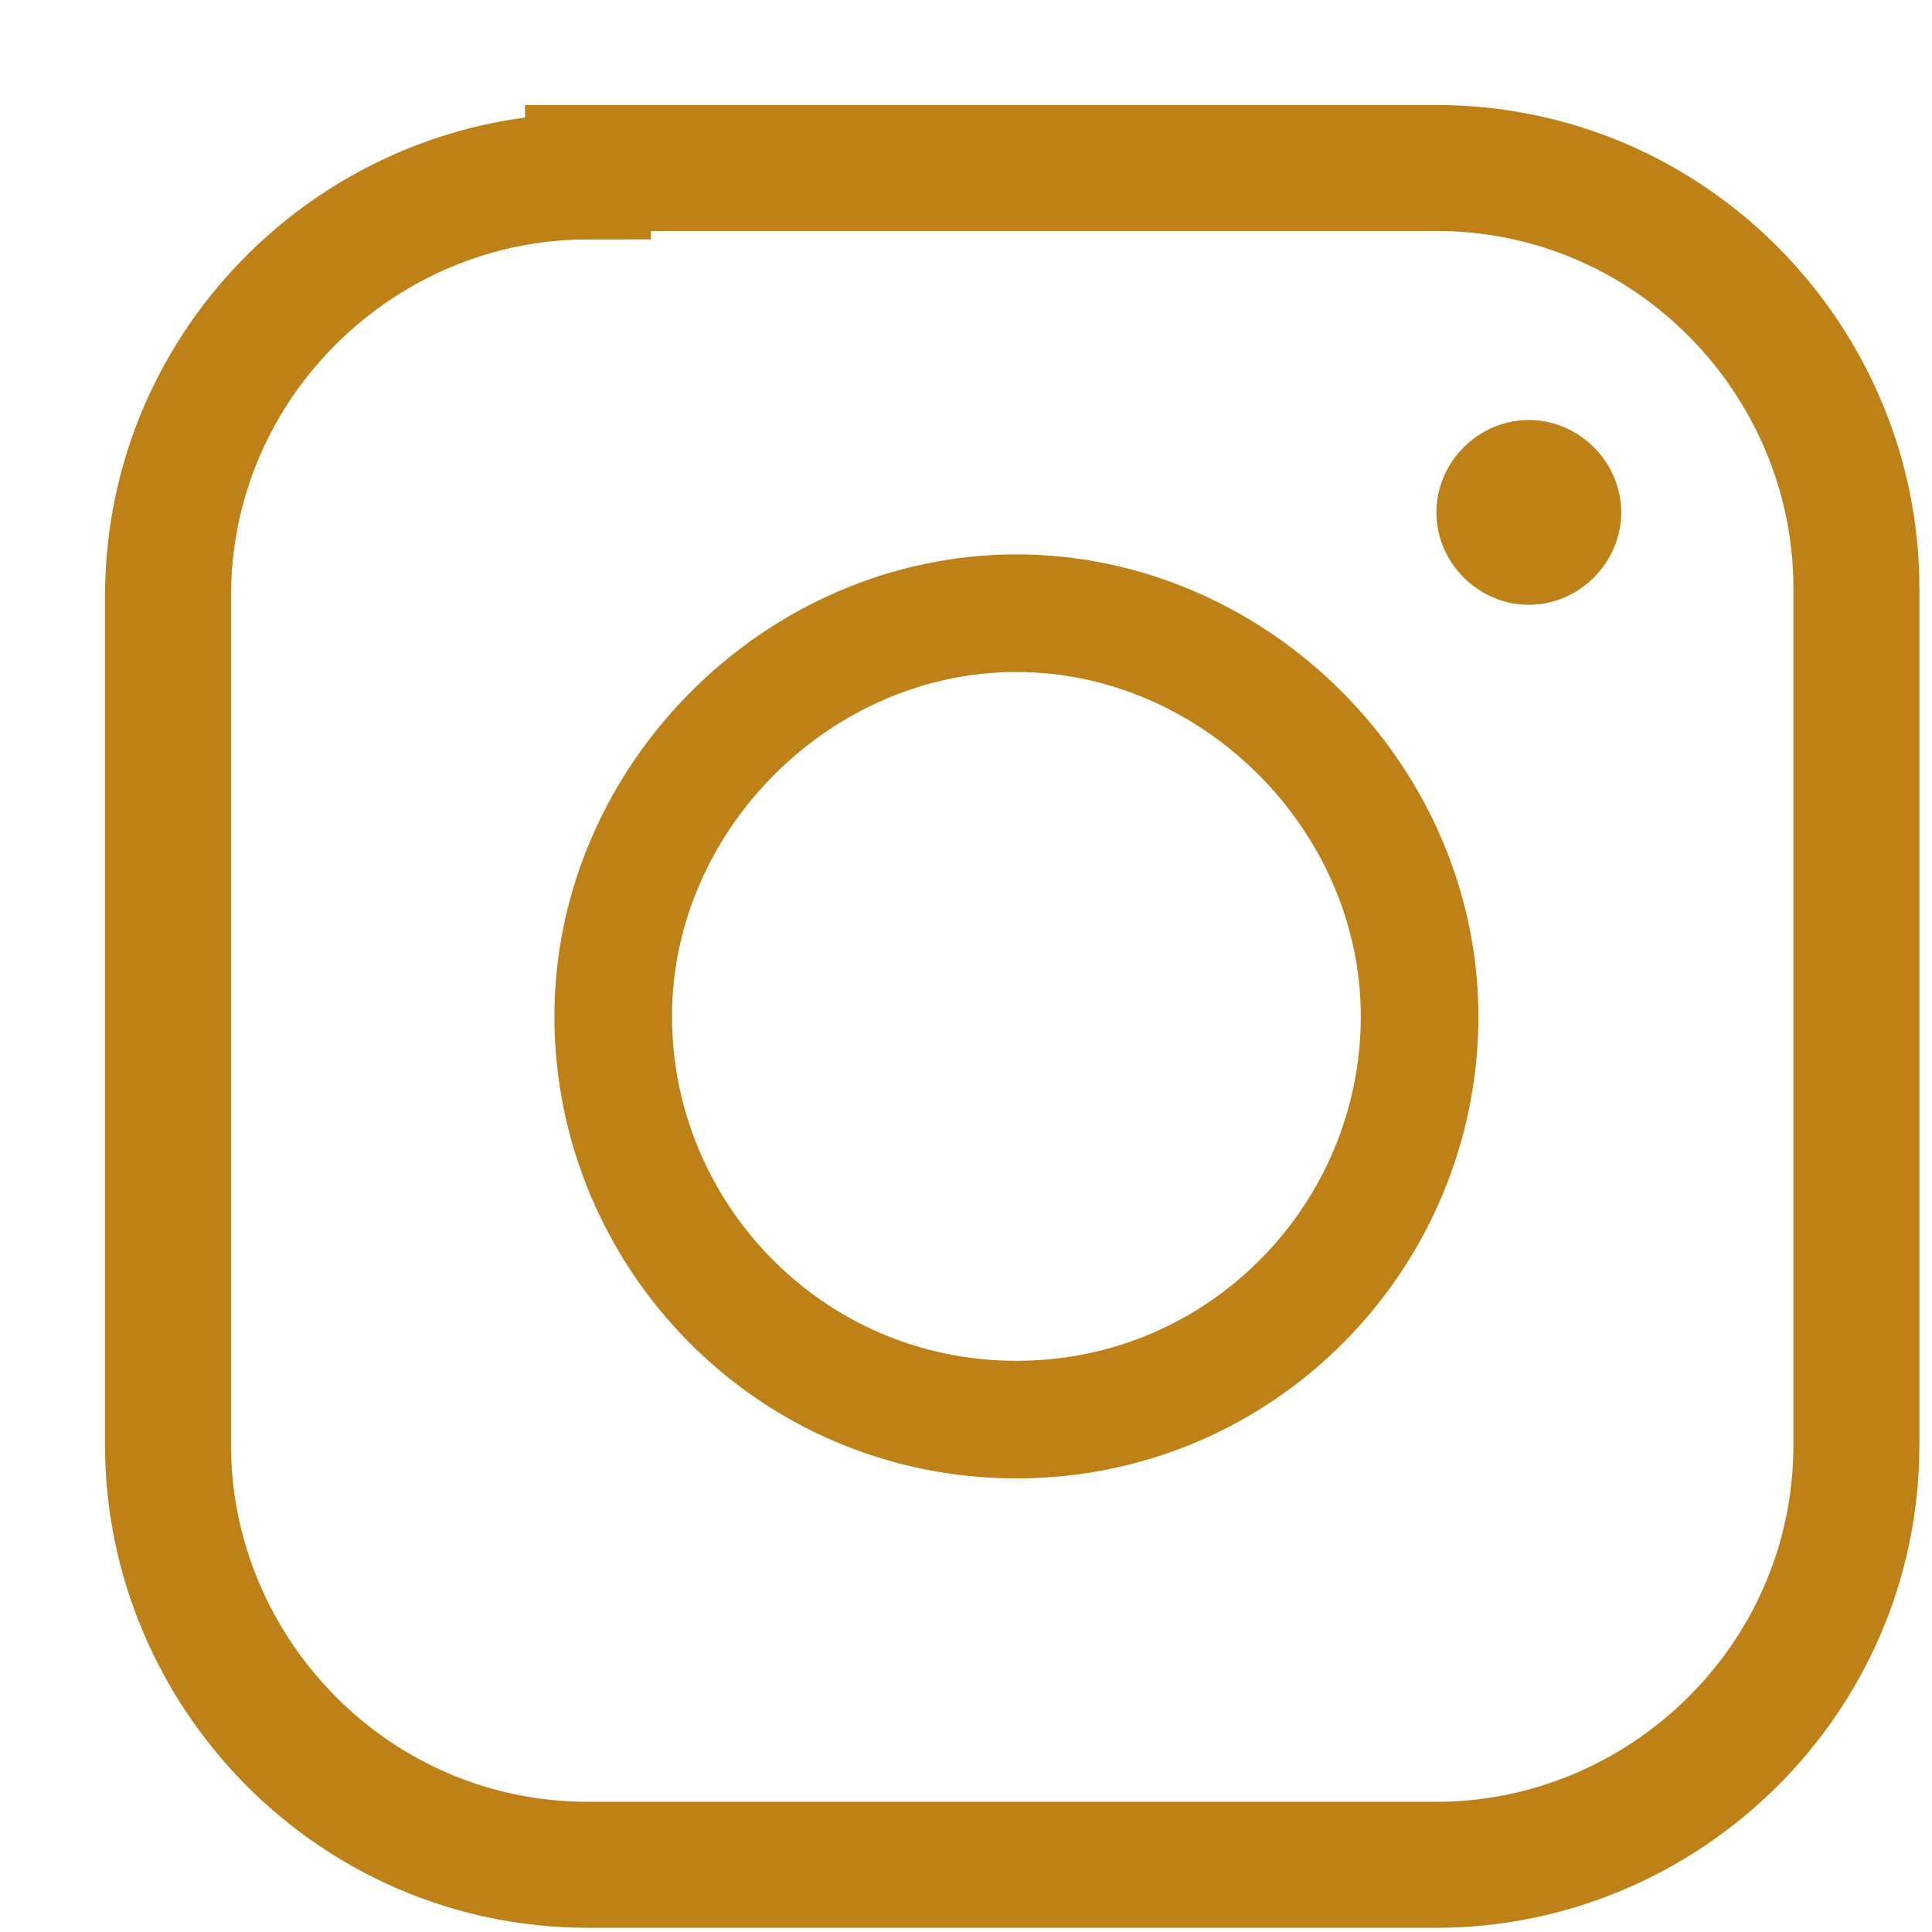
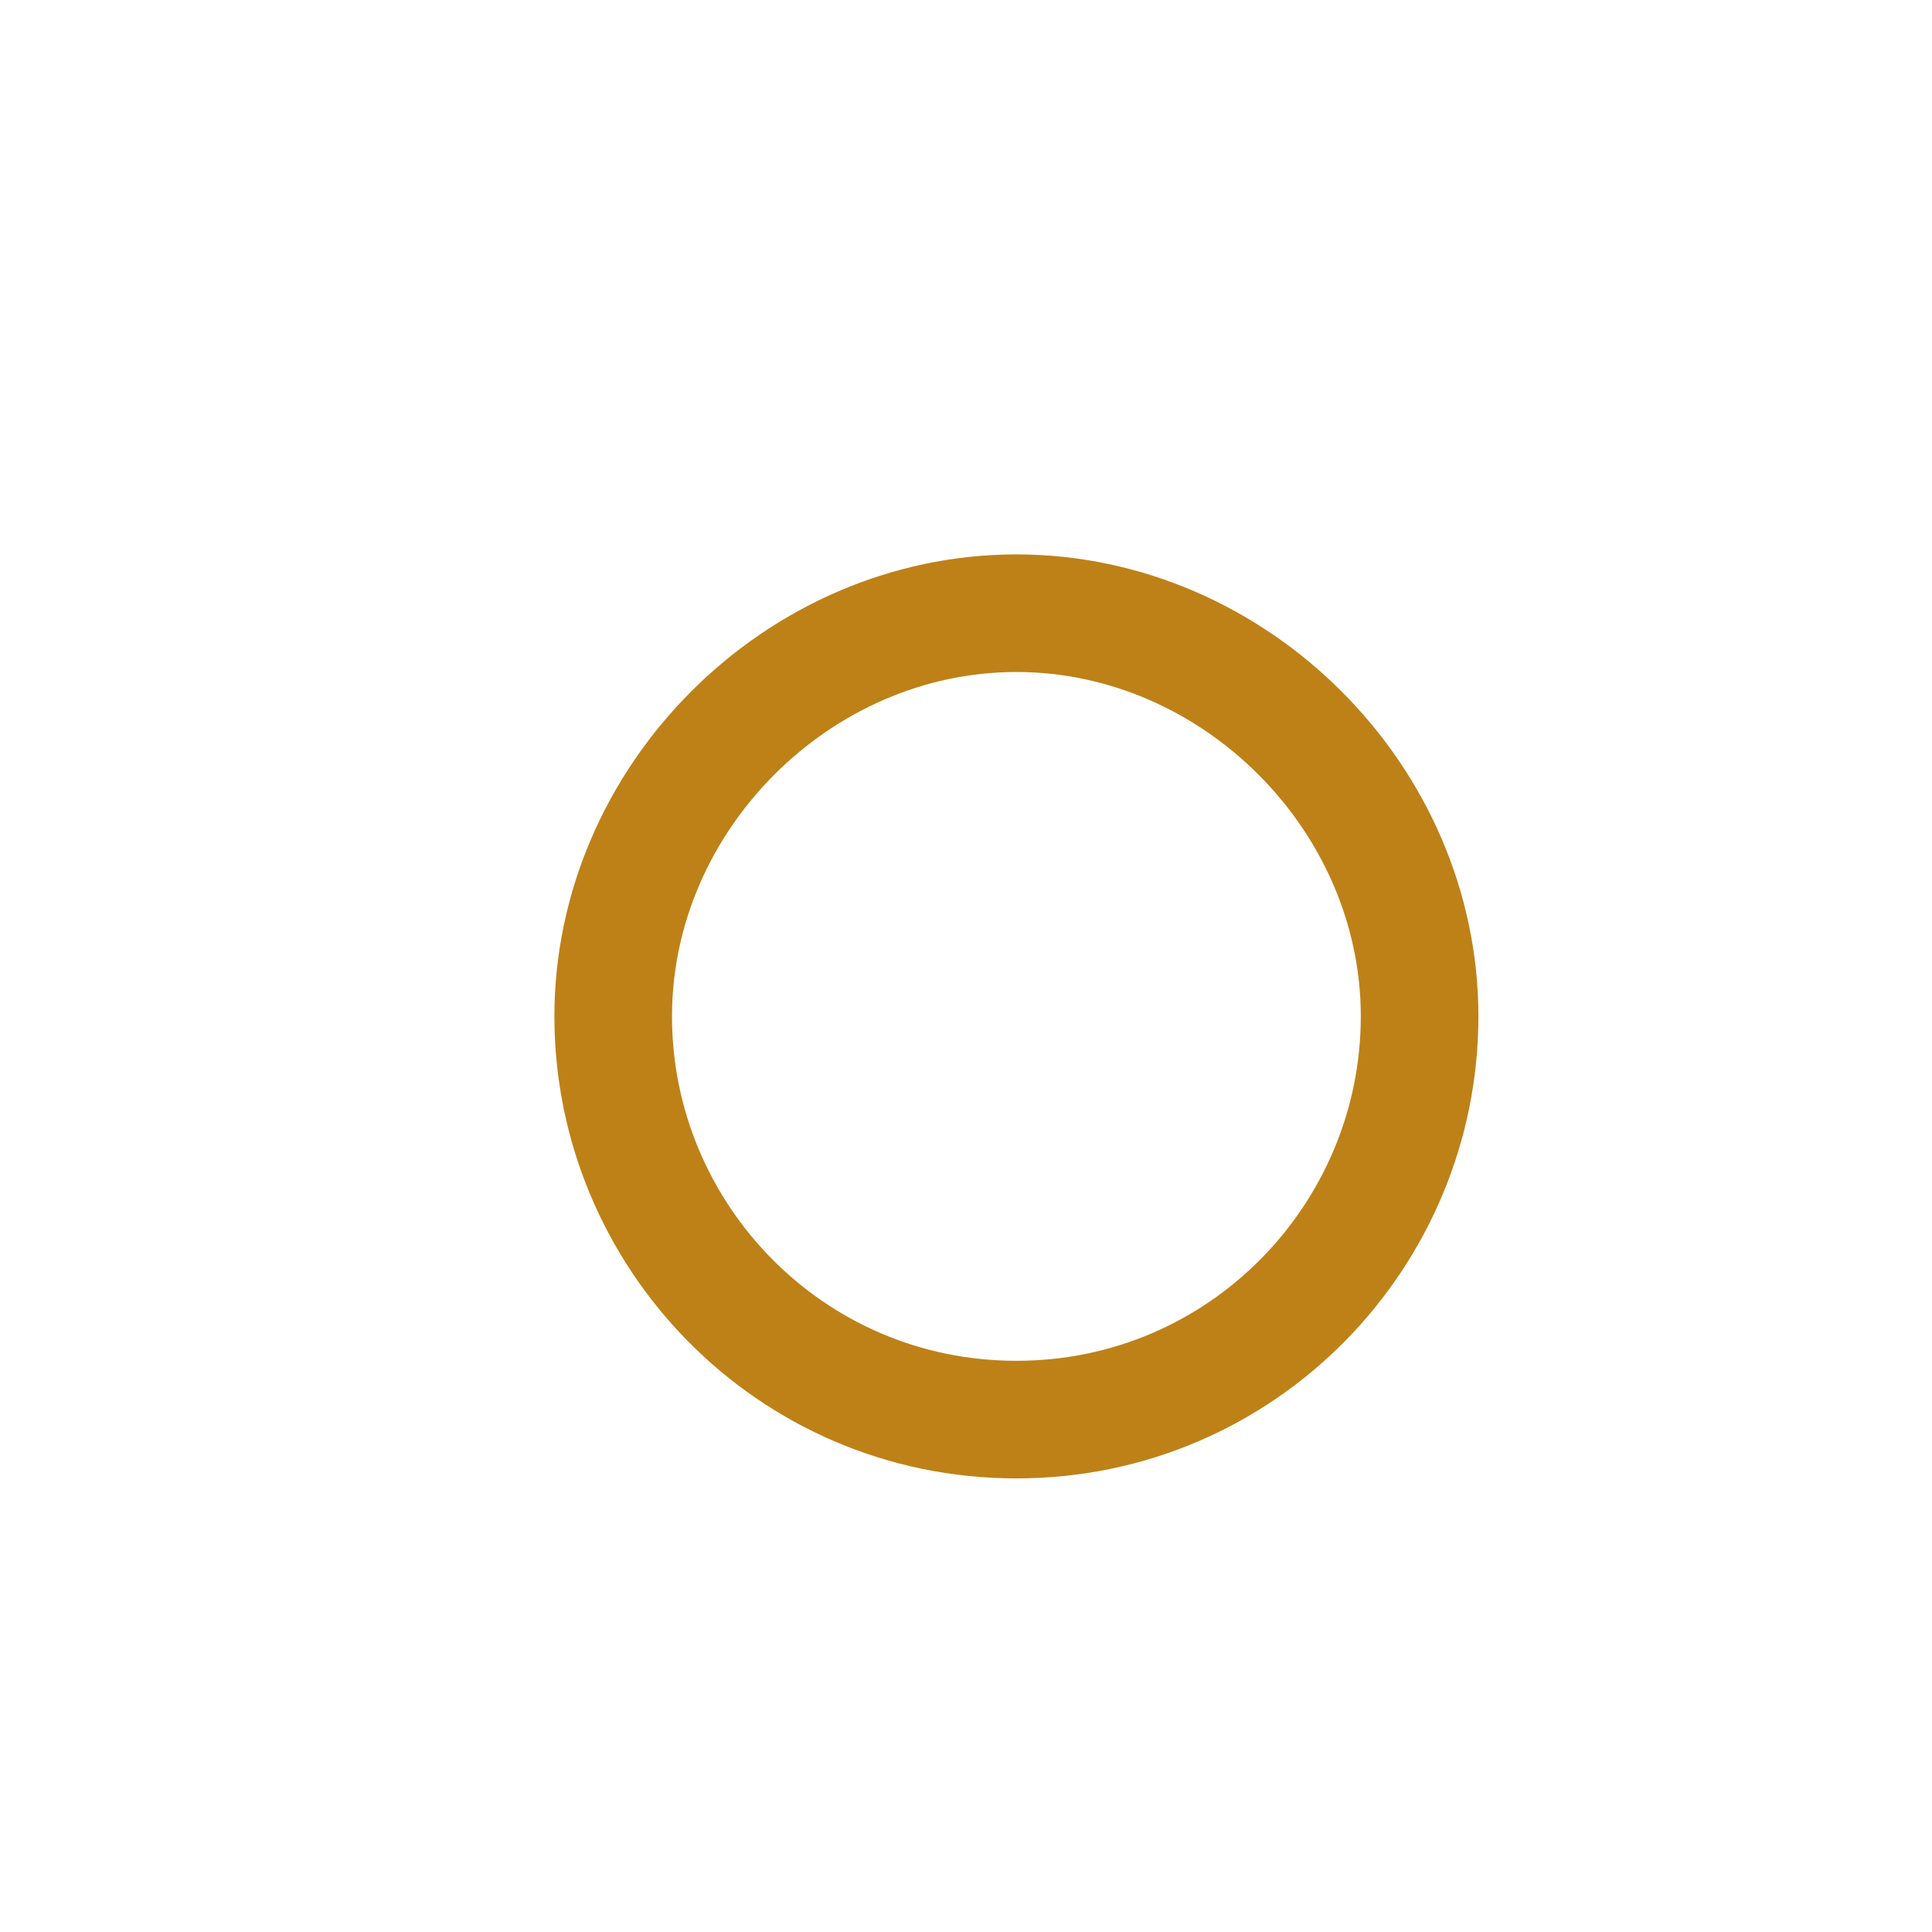
<svg xmlns="http://www.w3.org/2000/svg" width=".8cm" height=".8cm" version="1.1" viewBox="0 0 23 23">
  <defs>
    <style>
      .cls-1 {
        stroke-width: 1.5px;
      }

      .cls-1, .cls-2 {
        fill: none;
        stroke: #be8117;
        stroke-miterlimit: 4;
      }

      .cls-2 {
        stroke-width: 1.4px;
      }

      .cls-3 {
        fill: #be8117;
      }
    </style>
  </defs>
  <g>
    <g id="Ebene_1">
-       <path class="cls-1" d="M7,2.1c-2.7,0-5,2.2-5,5v10.1c0,2.7,2.2,5,5,5h10.1c2.7,0,5-2.2,5-5V7c0-2.7-2.2-5-5-5,.1,0-10.1,0-10.1,0h0Z" />
      <path class="cls-2" d="M12.1,16.9c2.7,0,4.8-2.2,4.8-4.8s-2.2-4.8-4.8-4.8-4.8,2.2-4.8,4.8,2.1,4.8,4.8,4.8h0Z" />
-       <path class="cls-3" d="M18.2,7.2c.6,0,1.1-.5,1.1-1.1s-.5-1.1-1.1-1.1-1.1.5-1.1,1.1.5,1.1,1.1,1.1h0Z" />
    </g>
  </g>
</svg>